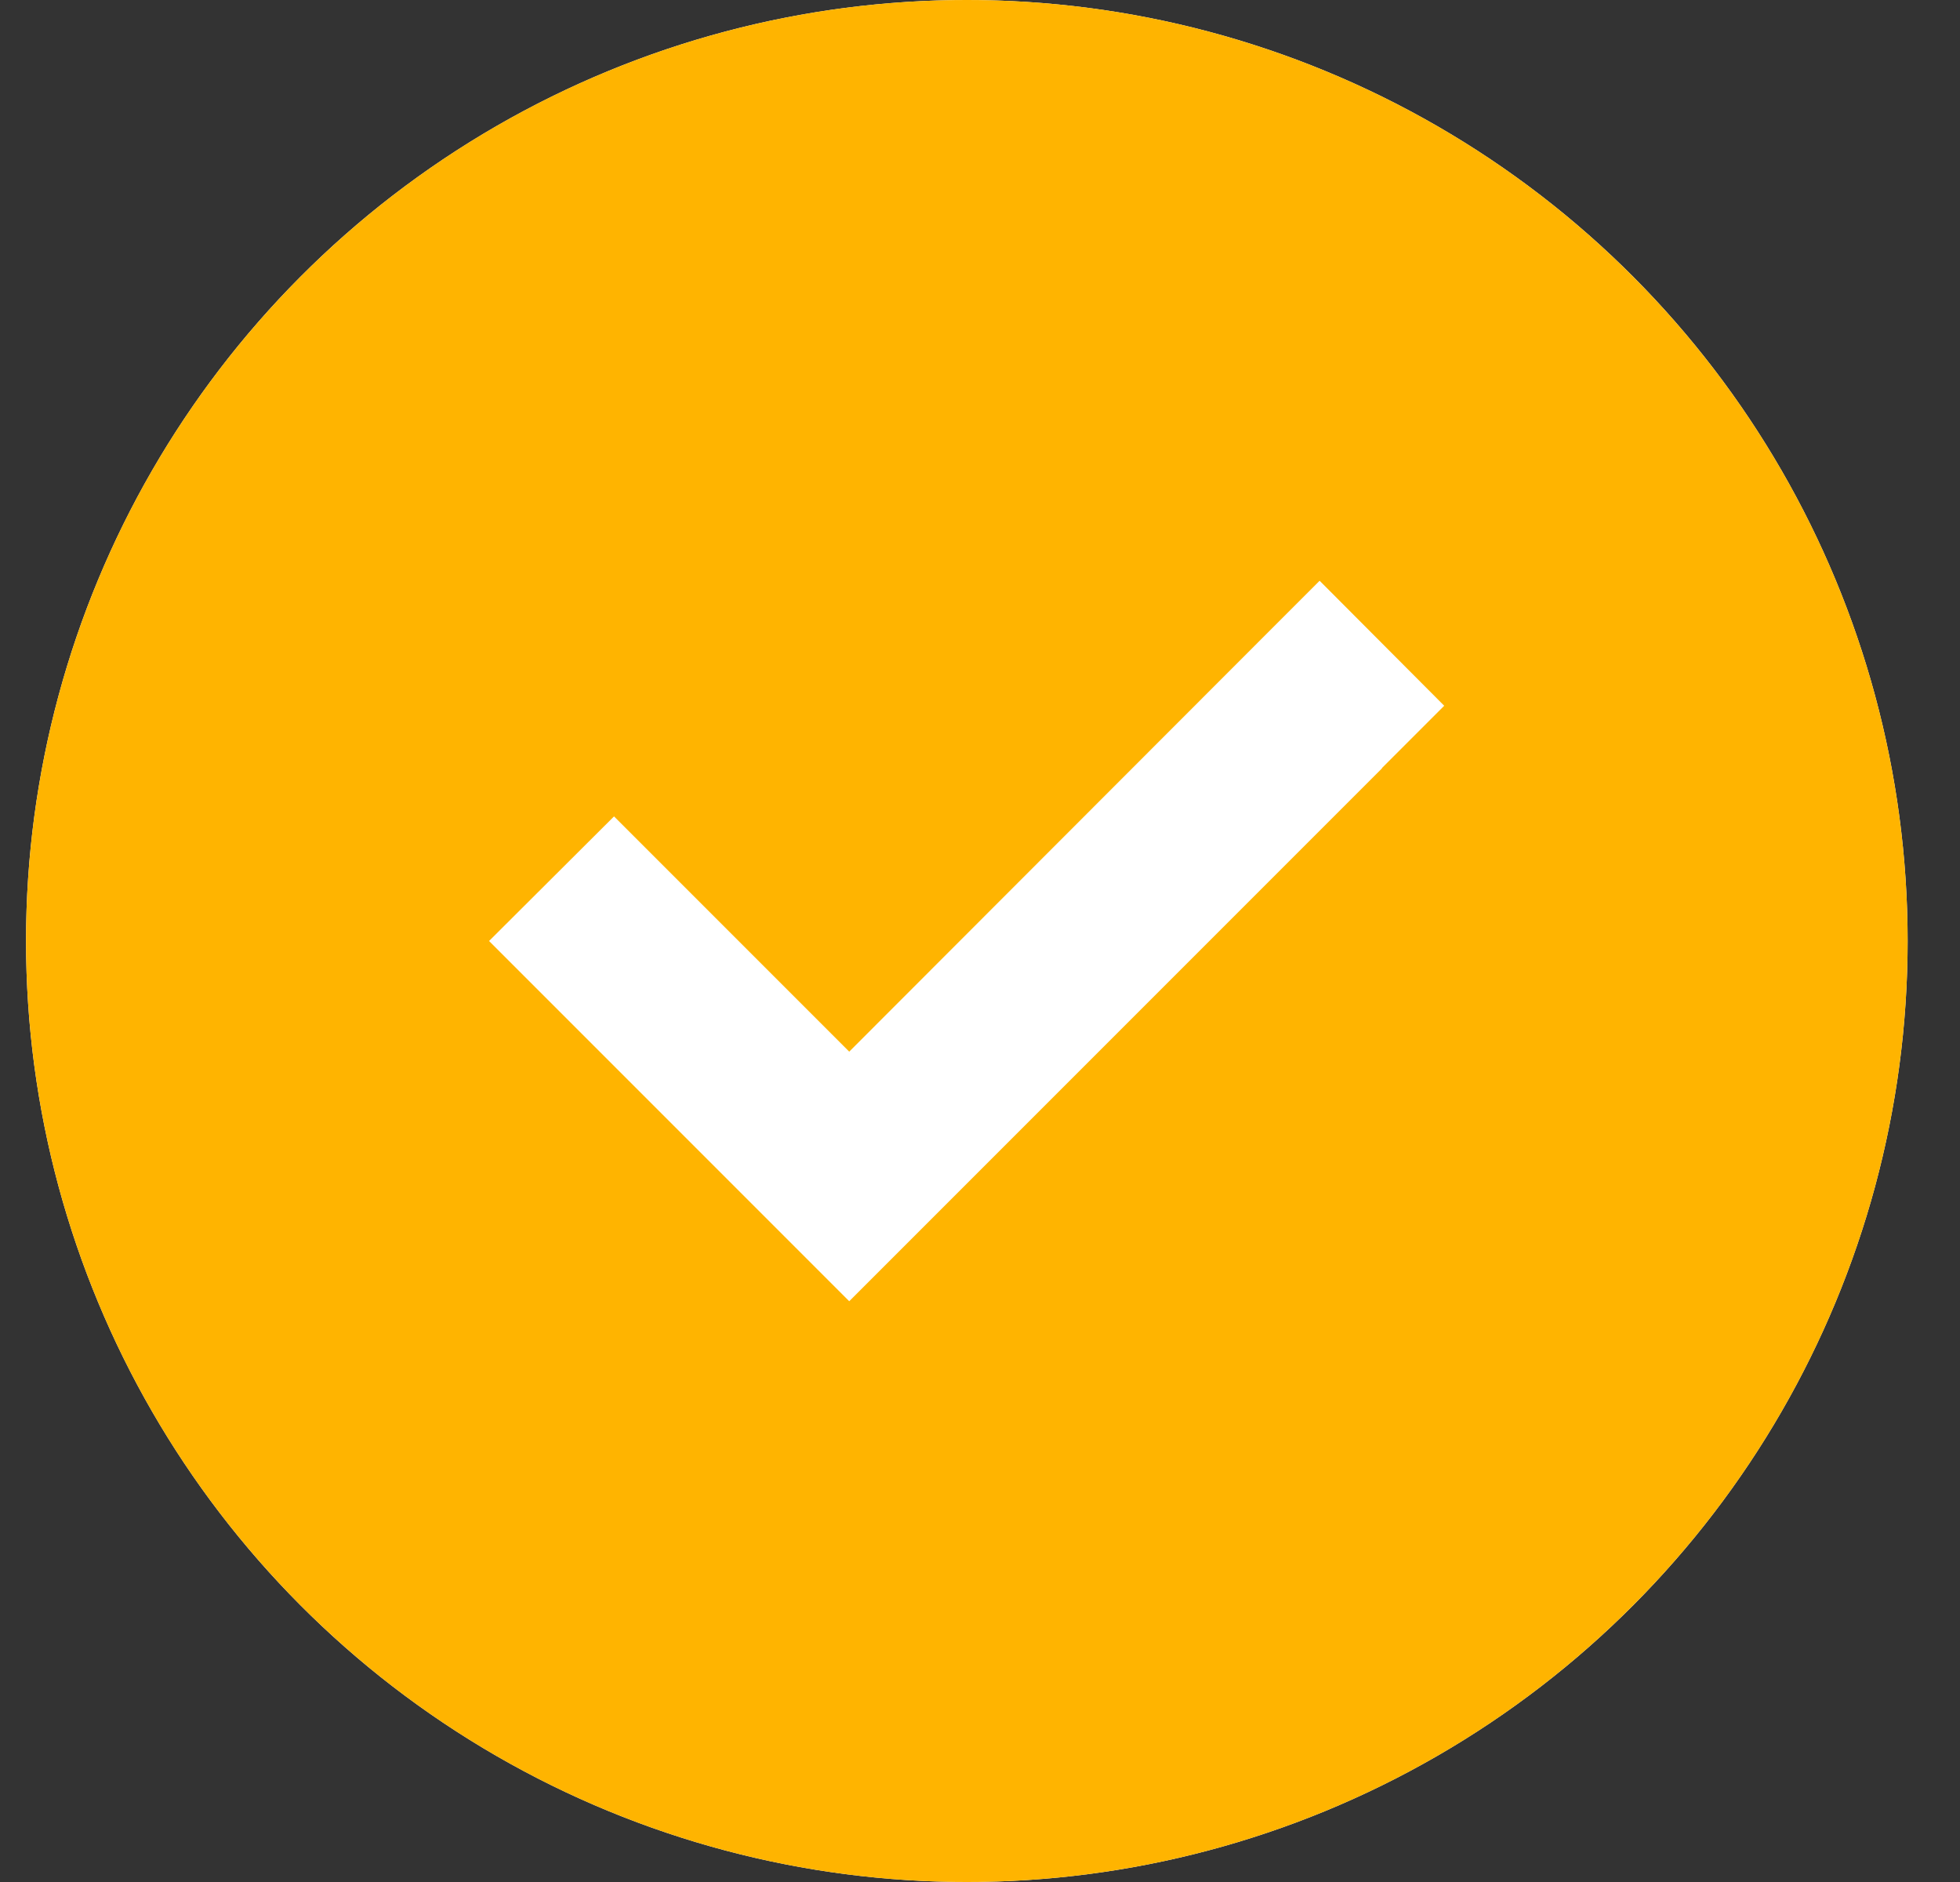
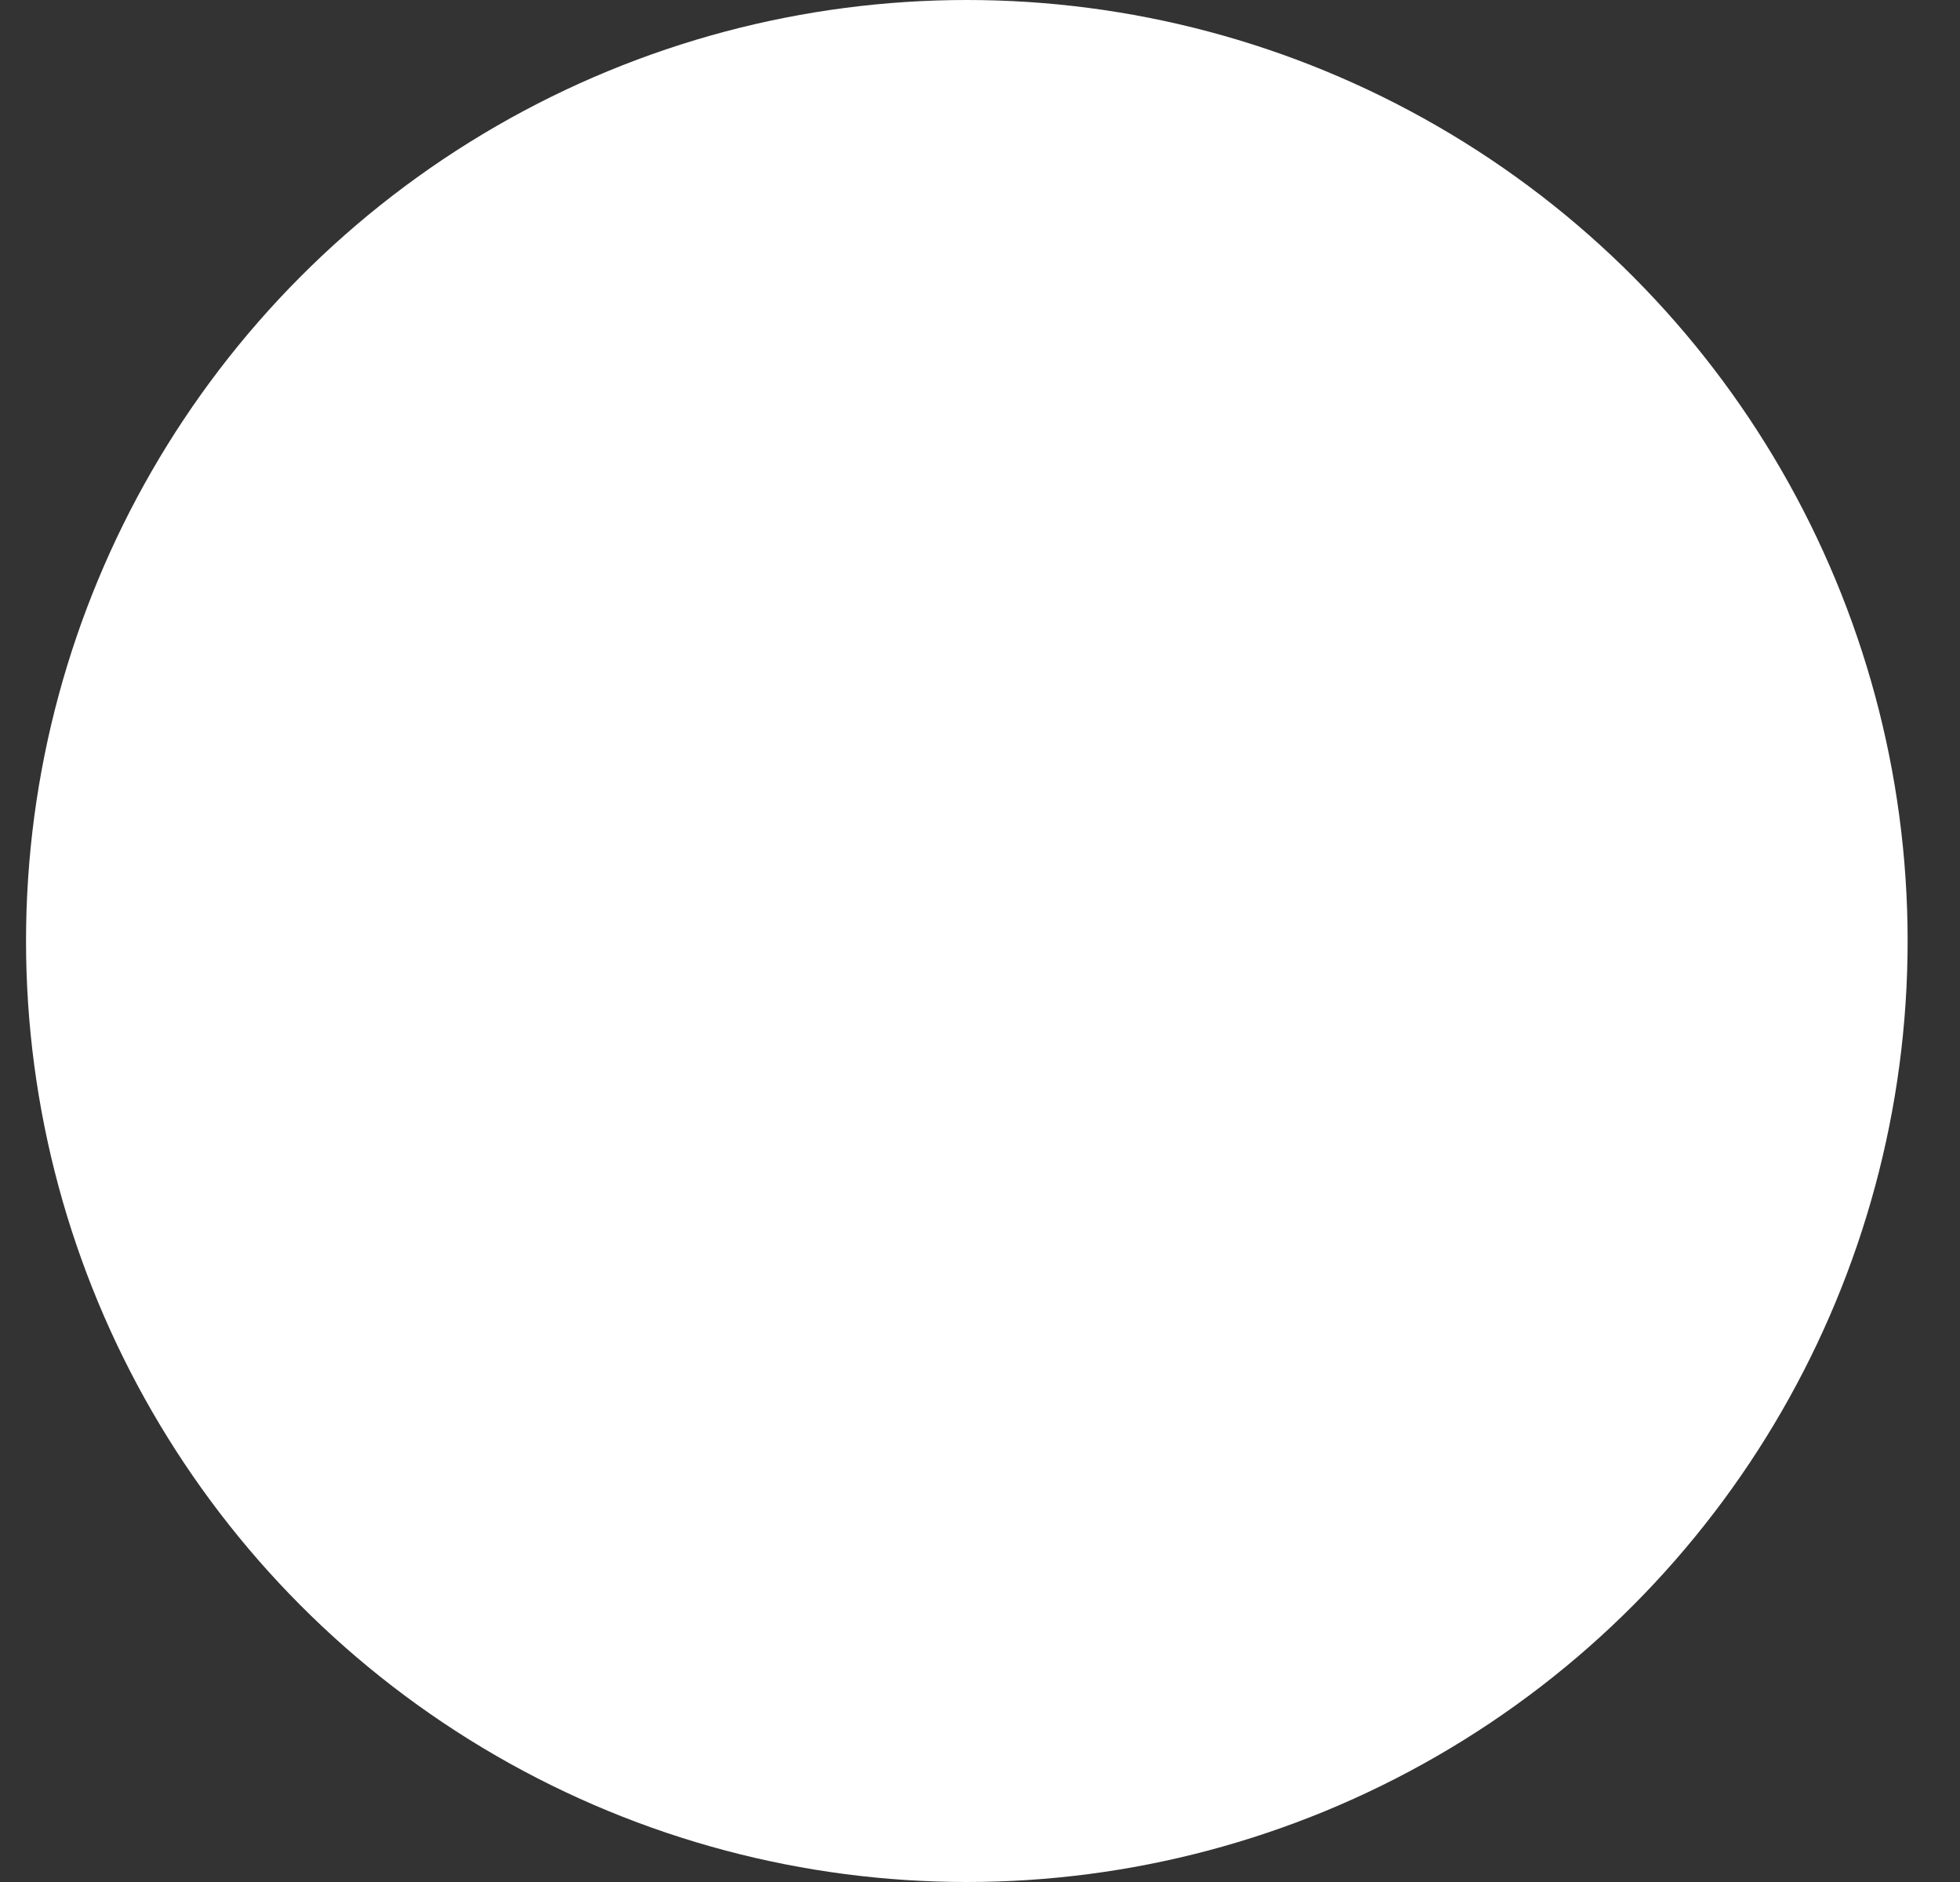
<svg xmlns="http://www.w3.org/2000/svg" width="25" height="24" viewBox="0 0 25 24" fill="none">
  <rect x="0" y="0" width="25" height="24" fill="#333333" stroke="none" />
  <circle cx="12.332" cy="12" r="12" fill="white" />
-   <path d="M12.332 24C15.515 24 18.567 22.736 20.817 20.485C23.068 18.235 24.332 15.183 24.332 12C24.332 8.817 23.068 5.765 20.817 3.515C18.567 1.264 15.515 0 12.332 0C9.149 0 6.097 1.264 3.847 3.515C1.596 5.765 0.332 8.817 0.332 12C0.332 15.183 1.596 18.235 3.847 20.485C6.097 22.736 9.149 24 12.332 24ZM17.629 9.797L11.629 15.797L10.832 16.594L10.035 15.797L7.035 12.797L6.238 12L7.832 10.411L8.629 11.208L10.832 13.411L16.035 8.203L16.832 7.406L18.421 9L17.624 9.797H17.629Z" fill="#FFB400" />
</svg>